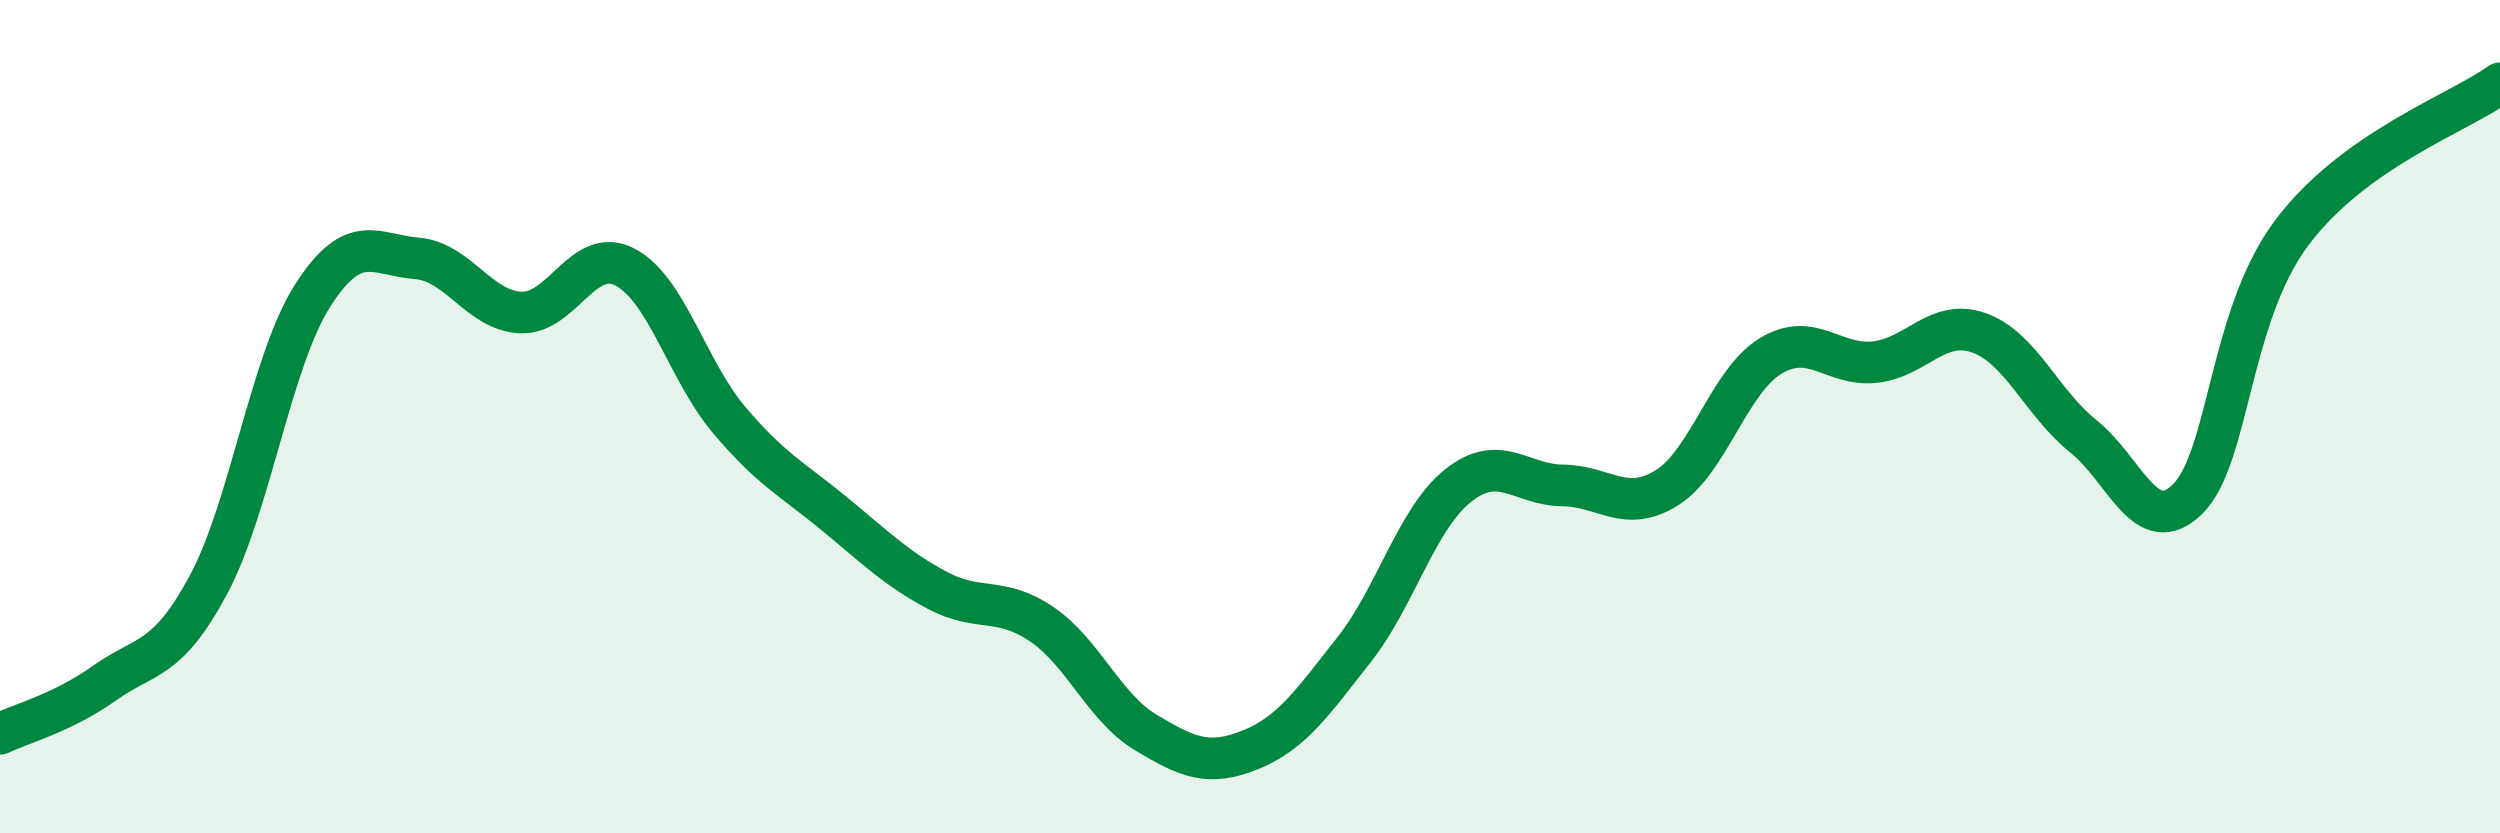
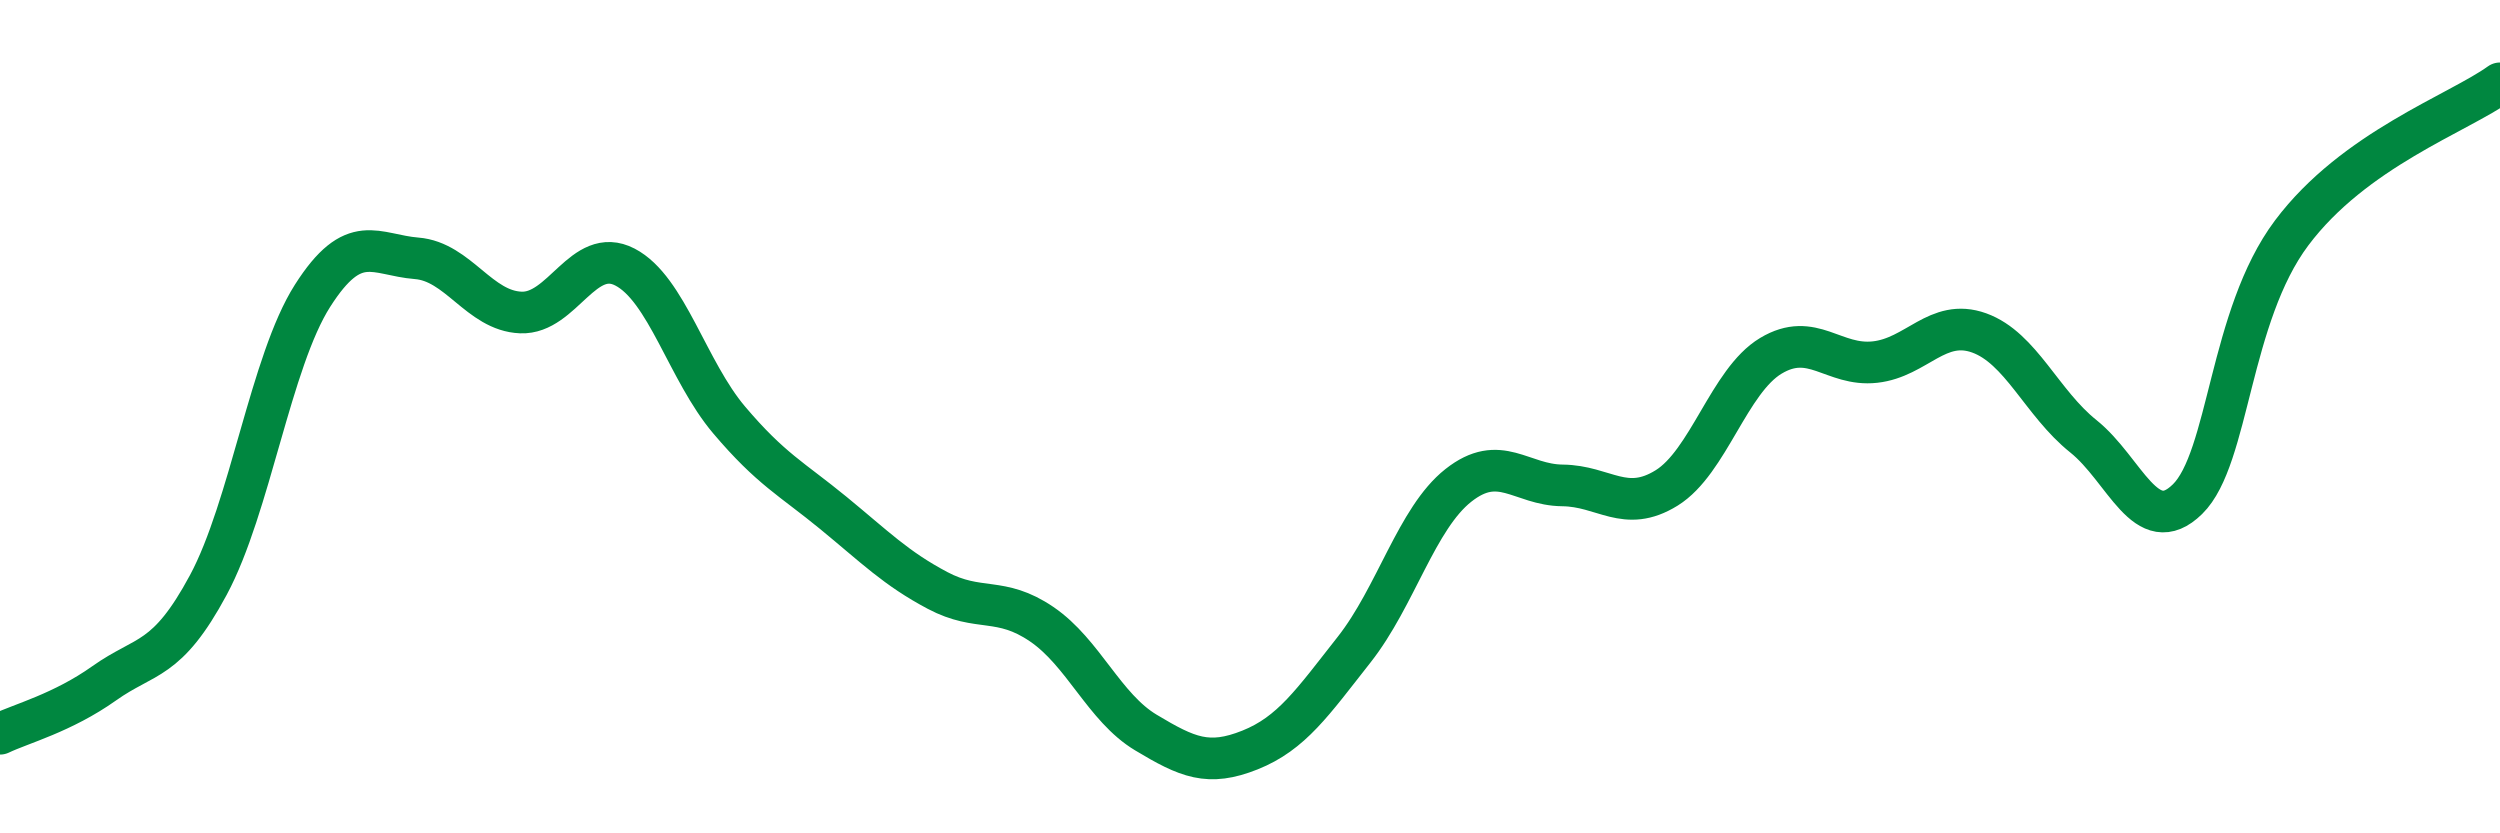
<svg xmlns="http://www.w3.org/2000/svg" width="60" height="20" viewBox="0 0 60 20">
-   <path d="M 0,17.61 C 0.5,17.37 1.5,17.11 2.5,16.4 C 3.5,15.69 4,15.9 5,14.04 C 6,12.18 6.5,8.67 7.5,7.1 C 8.5,5.53 9,6.12 10,6.2 C 11,6.28 11.5,7.46 12.5,7.5 C 13.5,7.54 14,5.89 15,6.41 C 16,6.93 16.5,8.9 17.5,10.08 C 18.5,11.26 19,11.49 20,12.31 C 21,13.13 21.5,13.64 22.5,14.17 C 23.5,14.7 24,14.3 25,14.98 C 26,15.66 26.5,16.98 27.5,17.58 C 28.5,18.18 29,18.4 30,18 C 31,17.6 31.5,16.86 32.5,15.59 C 33.5,14.32 34,12.44 35,11.65 C 36,10.86 36.5,11.64 37.5,11.65 C 38.5,11.66 39,12.33 40,11.71 C 41,11.09 41.5,9.14 42.5,8.54 C 43.5,7.94 44,8.8 45,8.69 C 46,8.58 46.5,7.63 47.5,7.99 C 48.5,8.35 49,9.67 50,10.47 C 51,11.27 51.5,12.96 52.5,11.98 C 53.5,11 53.5,7.59 55,5.59 C 56.5,3.59 59,2.72 60,2L60 20L0 20Z" fill="#008740" opacity="0.1" stroke-linecap="round" stroke-linejoin="round" />
  <path d="M 0,17.61 C 0.5,17.37 1.5,17.11 2.5,16.4 C 3.5,15.69 4,15.9 5,14.04 C 6,12.18 6.5,8.67 7.5,7.1 C 8.5,5.53 9,6.12 10,6.2 C 11,6.28 11.5,7.46 12.5,7.5 C 13.5,7.54 14,5.89 15,6.41 C 16,6.93 16.5,8.9 17.5,10.08 C 18.5,11.26 19,11.49 20,12.31 C 21,13.13 21.5,13.64 22.5,14.17 C 23.5,14.7 24,14.3 25,14.98 C 26,15.66 26.5,16.98 27.5,17.58 C 28.5,18.18 29,18.4 30,18 C 31,17.6 31.5,16.86 32.5,15.59 C 33.5,14.32 34,12.44 35,11.65 C 36,10.86 36.5,11.64 37.5,11.65 C 38.5,11.66 39,12.33 40,11.71 C 41,11.09 41.5,9.14 42.5,8.54 C 43.5,7.94 44,8.8 45,8.69 C 46,8.58 46.5,7.63 47.5,7.99 C 48.5,8.35 49,9.67 50,10.47 C 51,11.27 51.5,12.96 52.5,11.98 C 53.5,11 53.5,7.59 55,5.59 C 56.5,3.59 59,2.72 60,2" stroke="#008740" stroke-width="1" fill="none" stroke-linecap="round" stroke-linejoin="round" />
</svg>